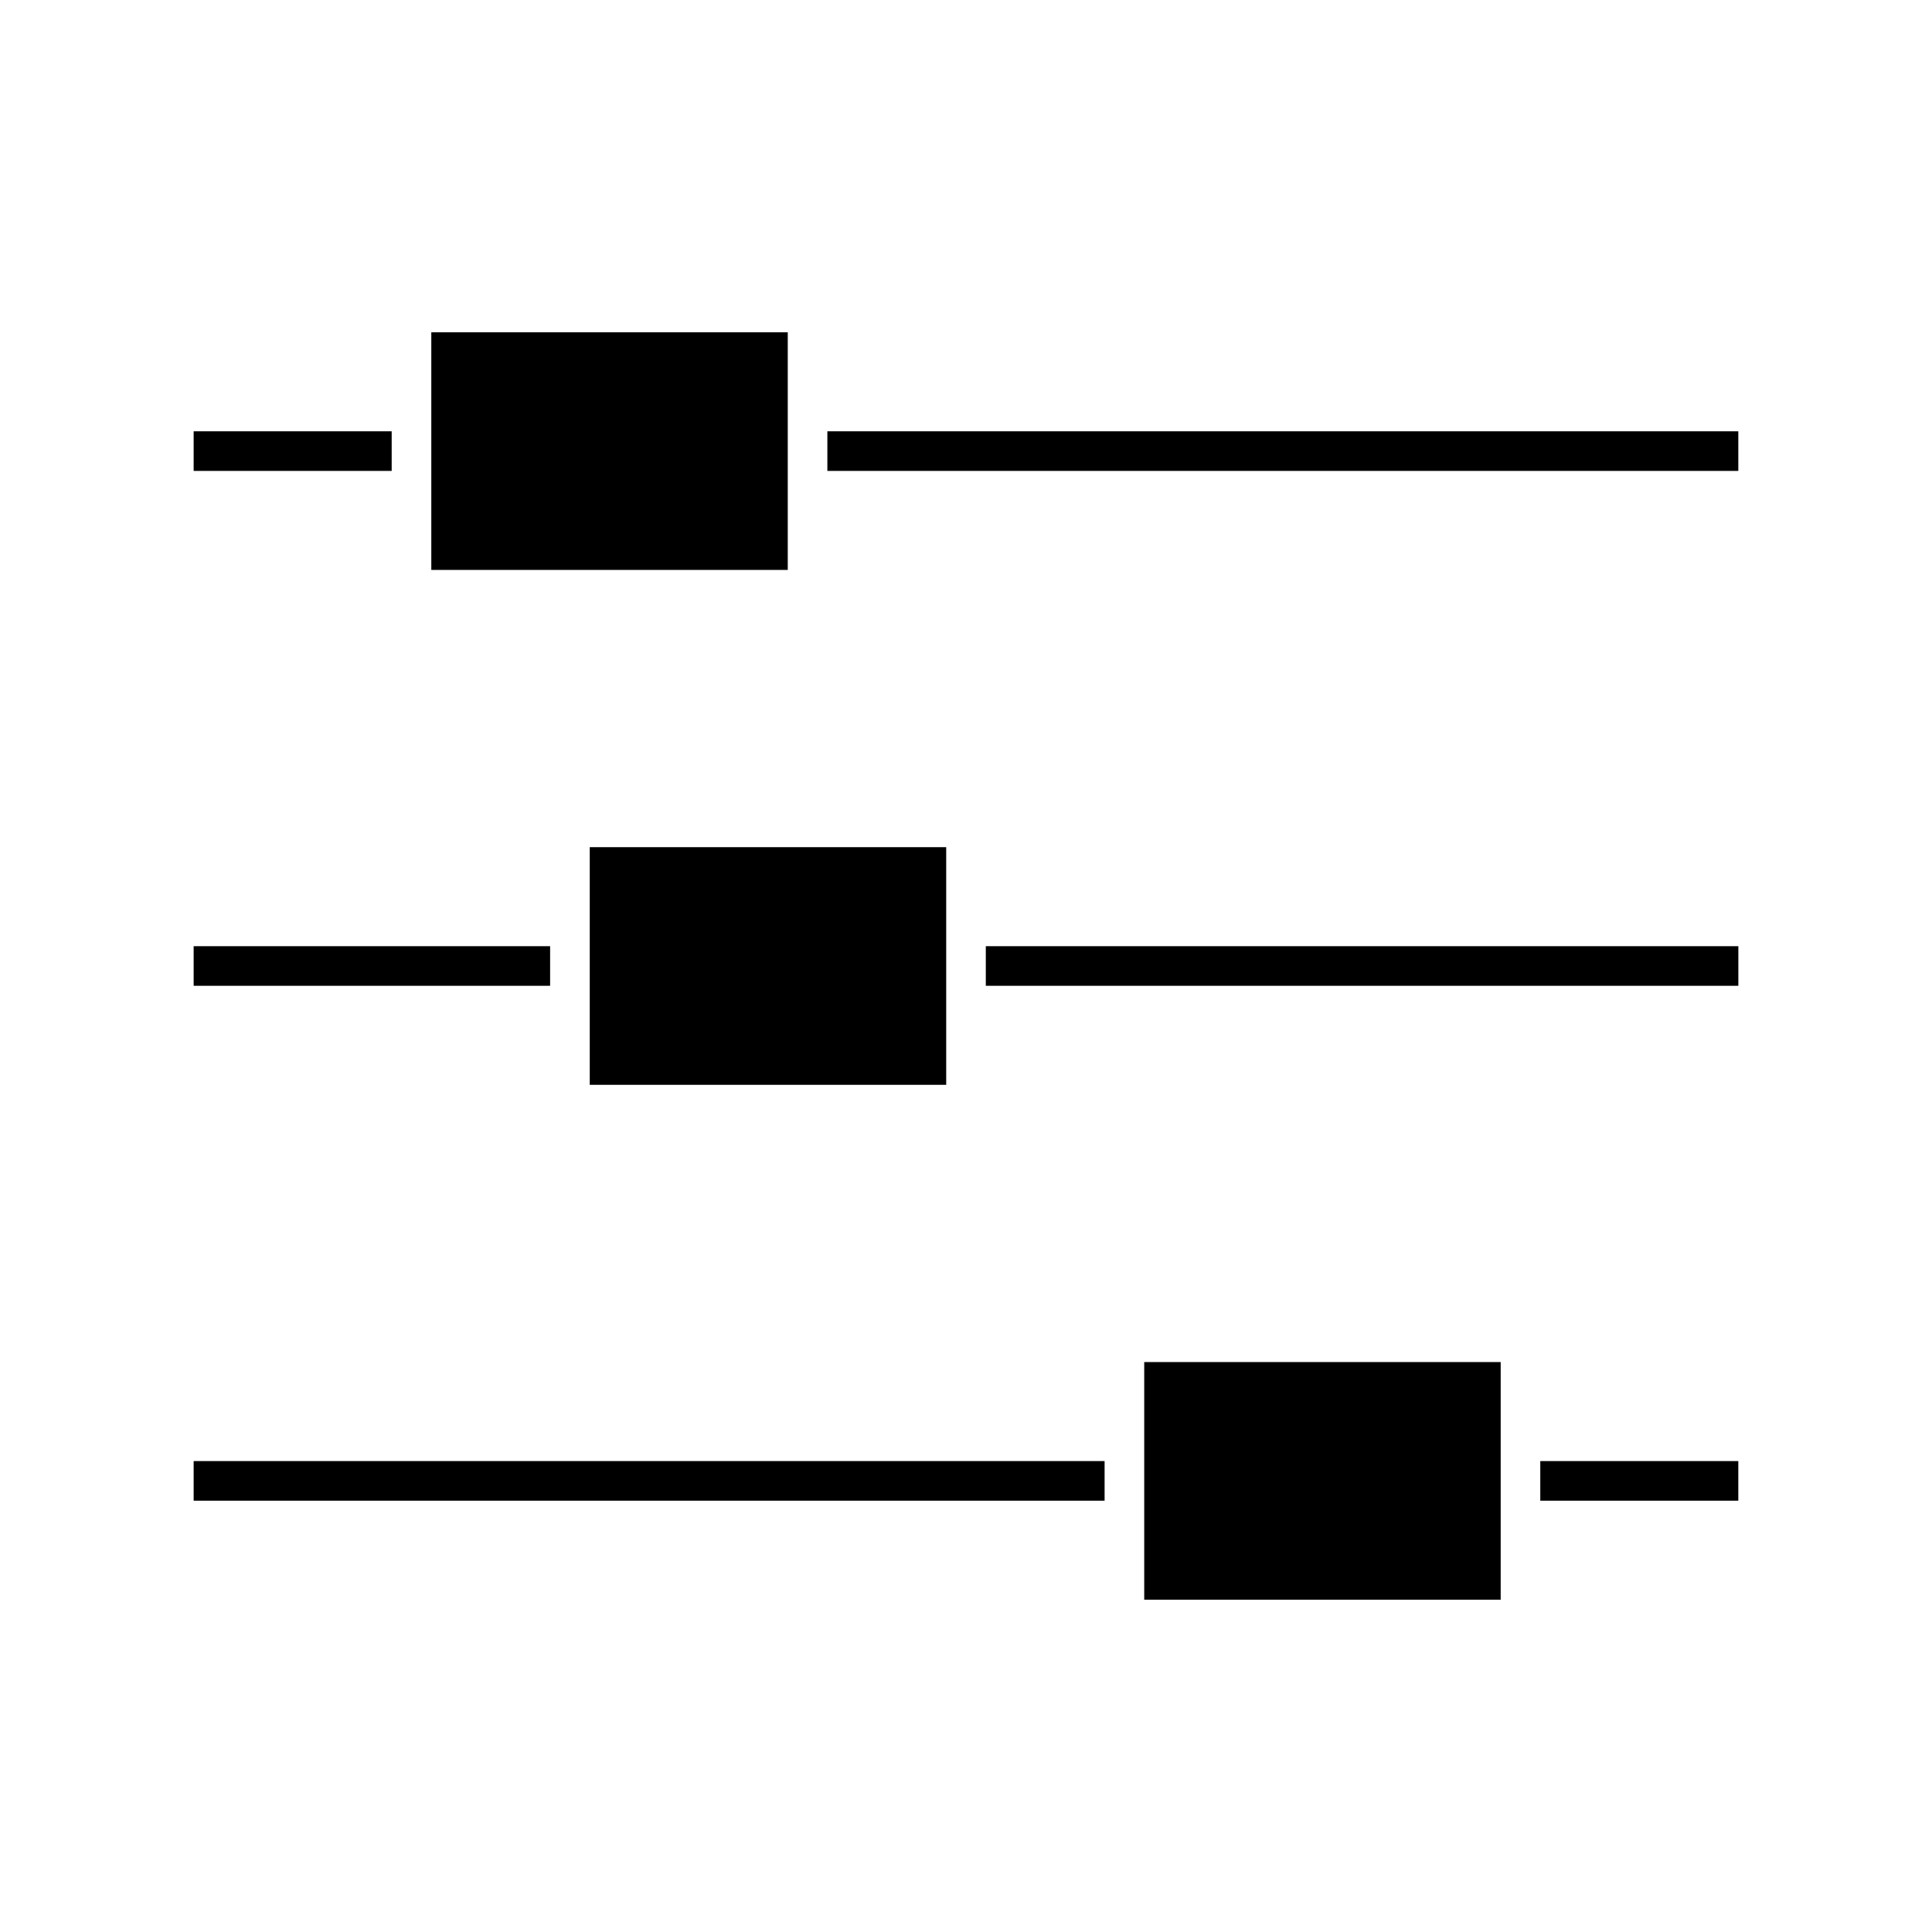
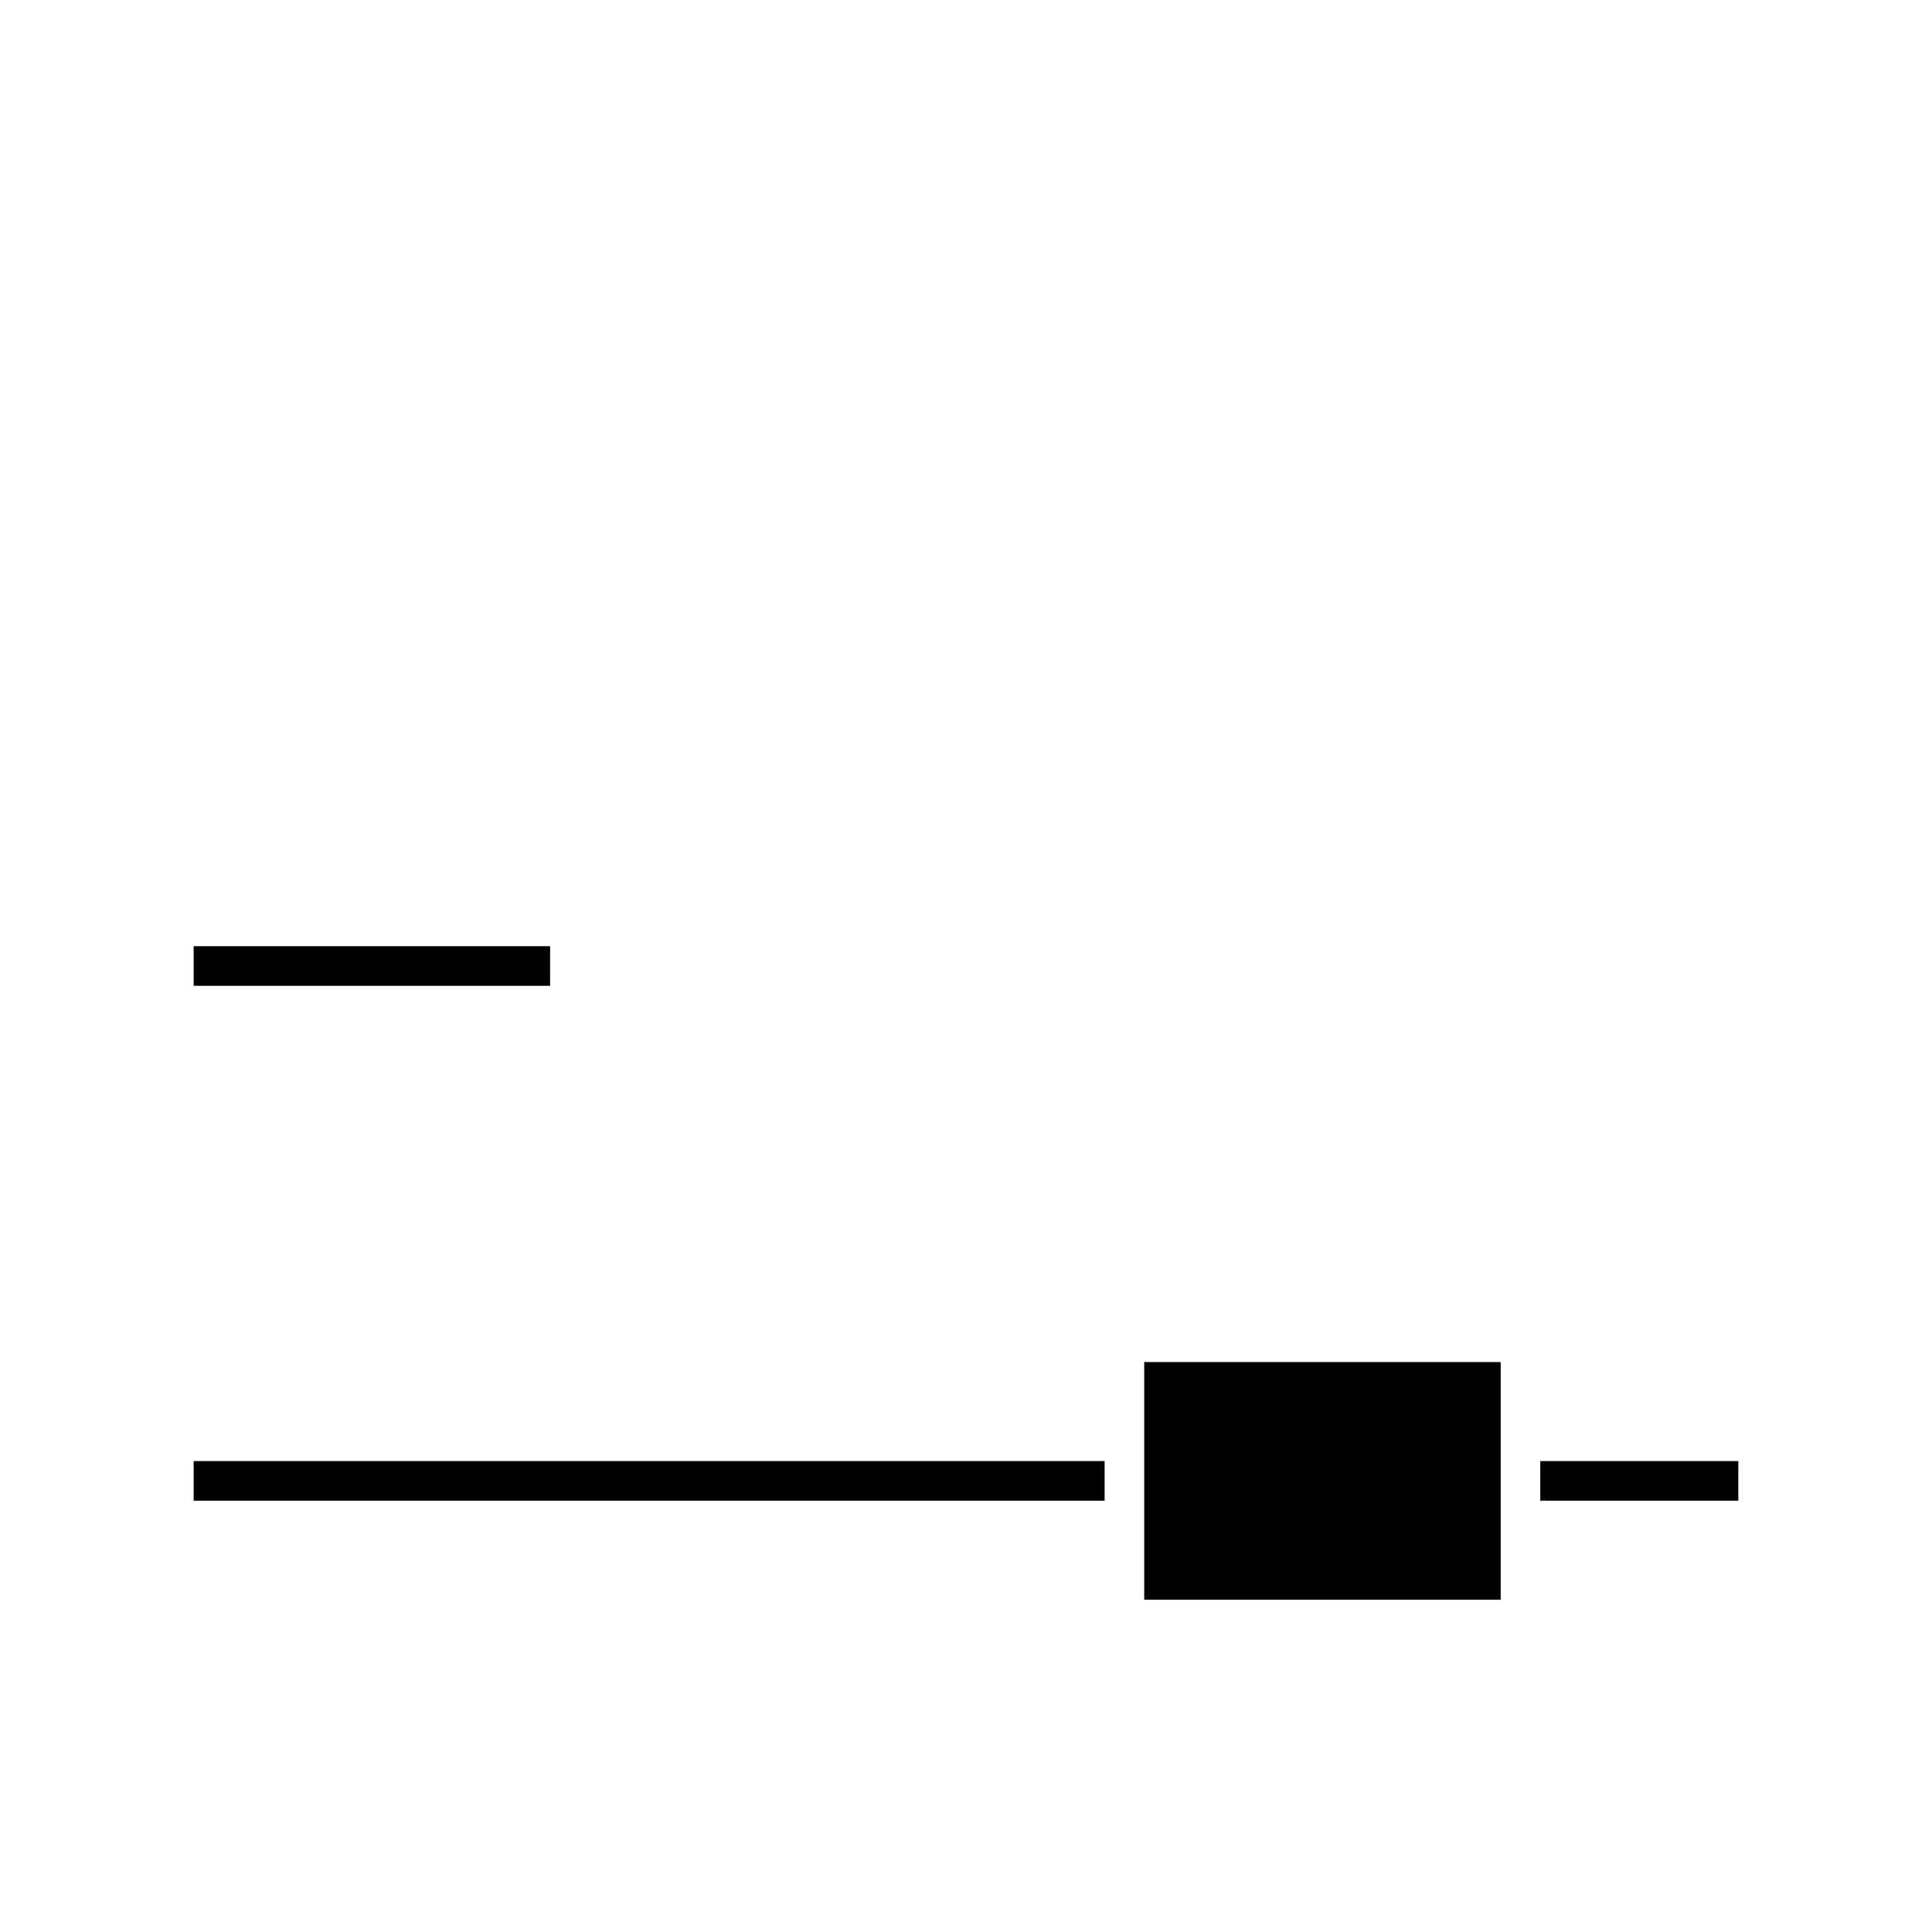
<svg xmlns="http://www.w3.org/2000/svg" fill="#000000" width="800px" height="800px" version="1.1" viewBox="144 144 512 512">
  <g>
-     <path d="m363.26 258.3h241.41v10.496h-241.41z" />
-     <path d="m195.32 258.3h52.48v10.496h-52.48z" />
-     <path d="m258.3 232.06h94.465v62.977h-94.465z" />
-     <path d="m405.25 394.75h199.43v10.496h-199.43z" />
-     <path d="m300.29 368.51h94.465v62.977h-94.465z" />
-     <path d="m195.32 394.75h94.465v10.496h-94.465z" />
+     <path d="m195.32 394.75h94.465v10.496h-94.465" />
    <path d="m447.23 504.96h94.465v62.977h-94.465z" />
    <path d="m552.19 531.2h52.48v10.496h-52.48z" />
    <path d="m195.32 531.2h241.41v10.496h-241.41z" />
  </g>
</svg>